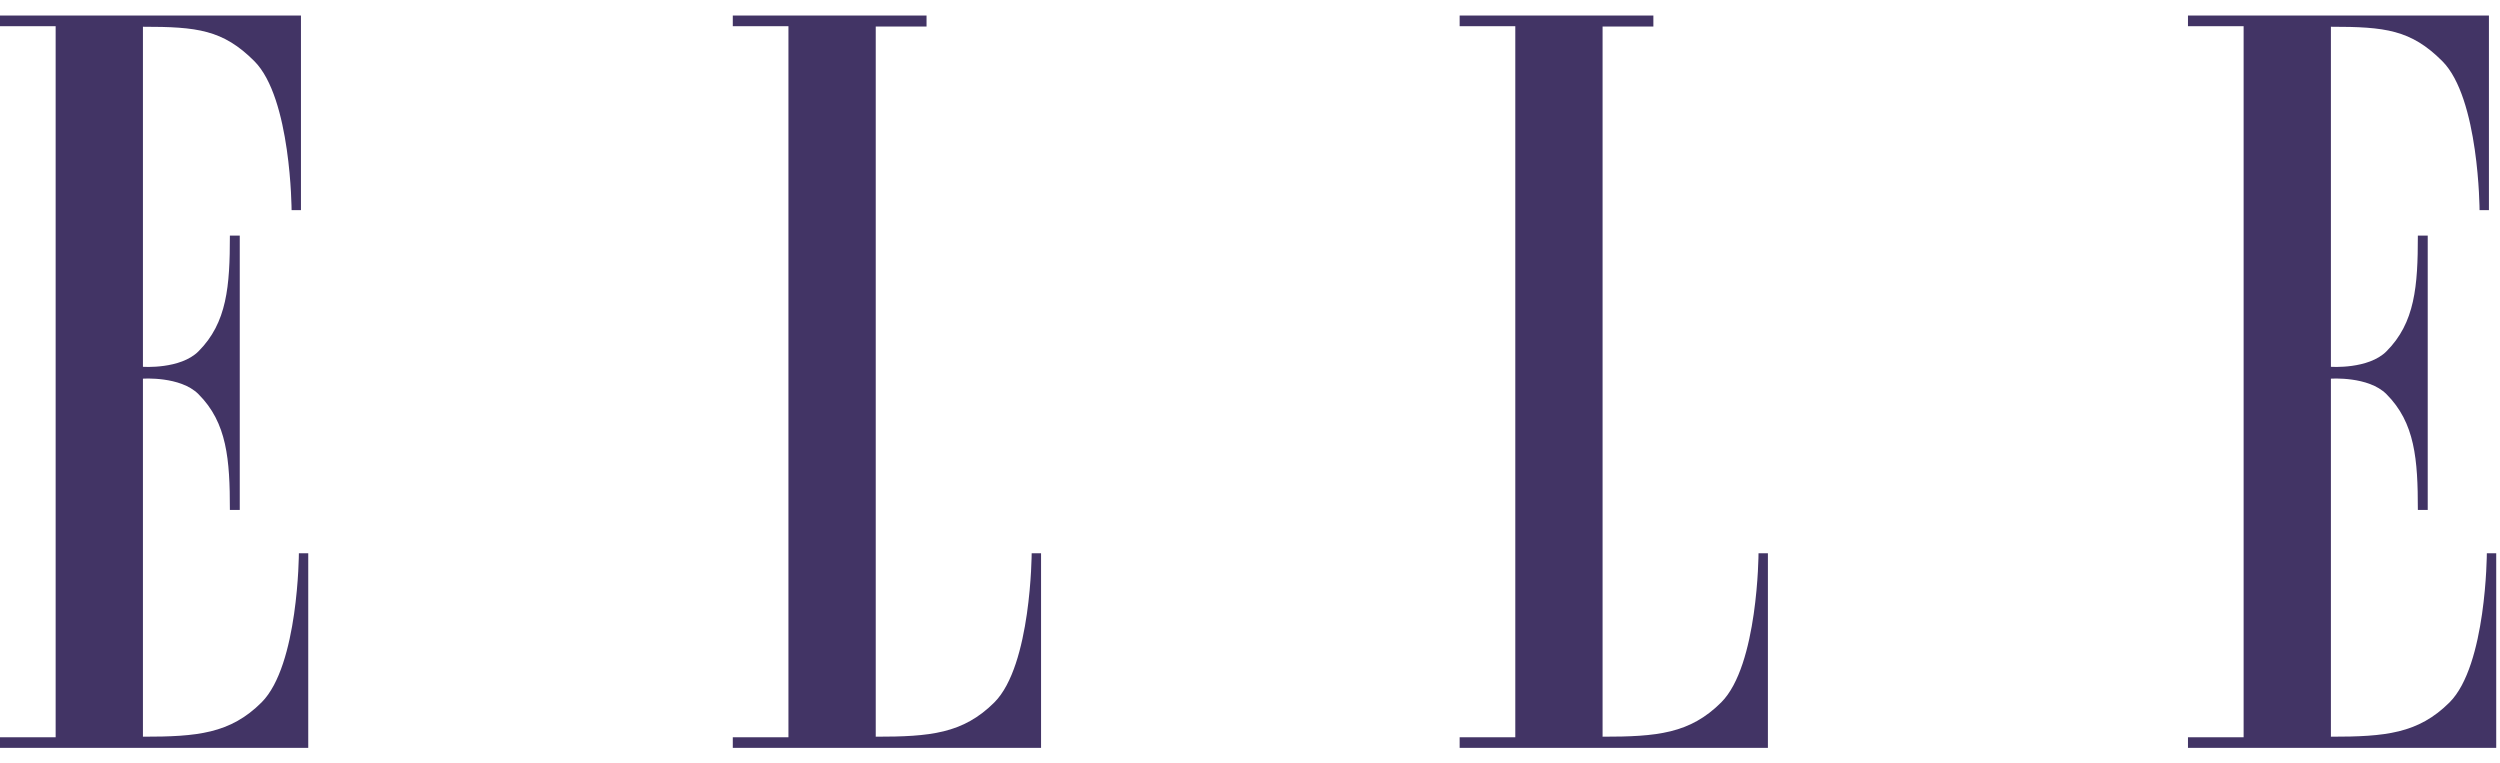
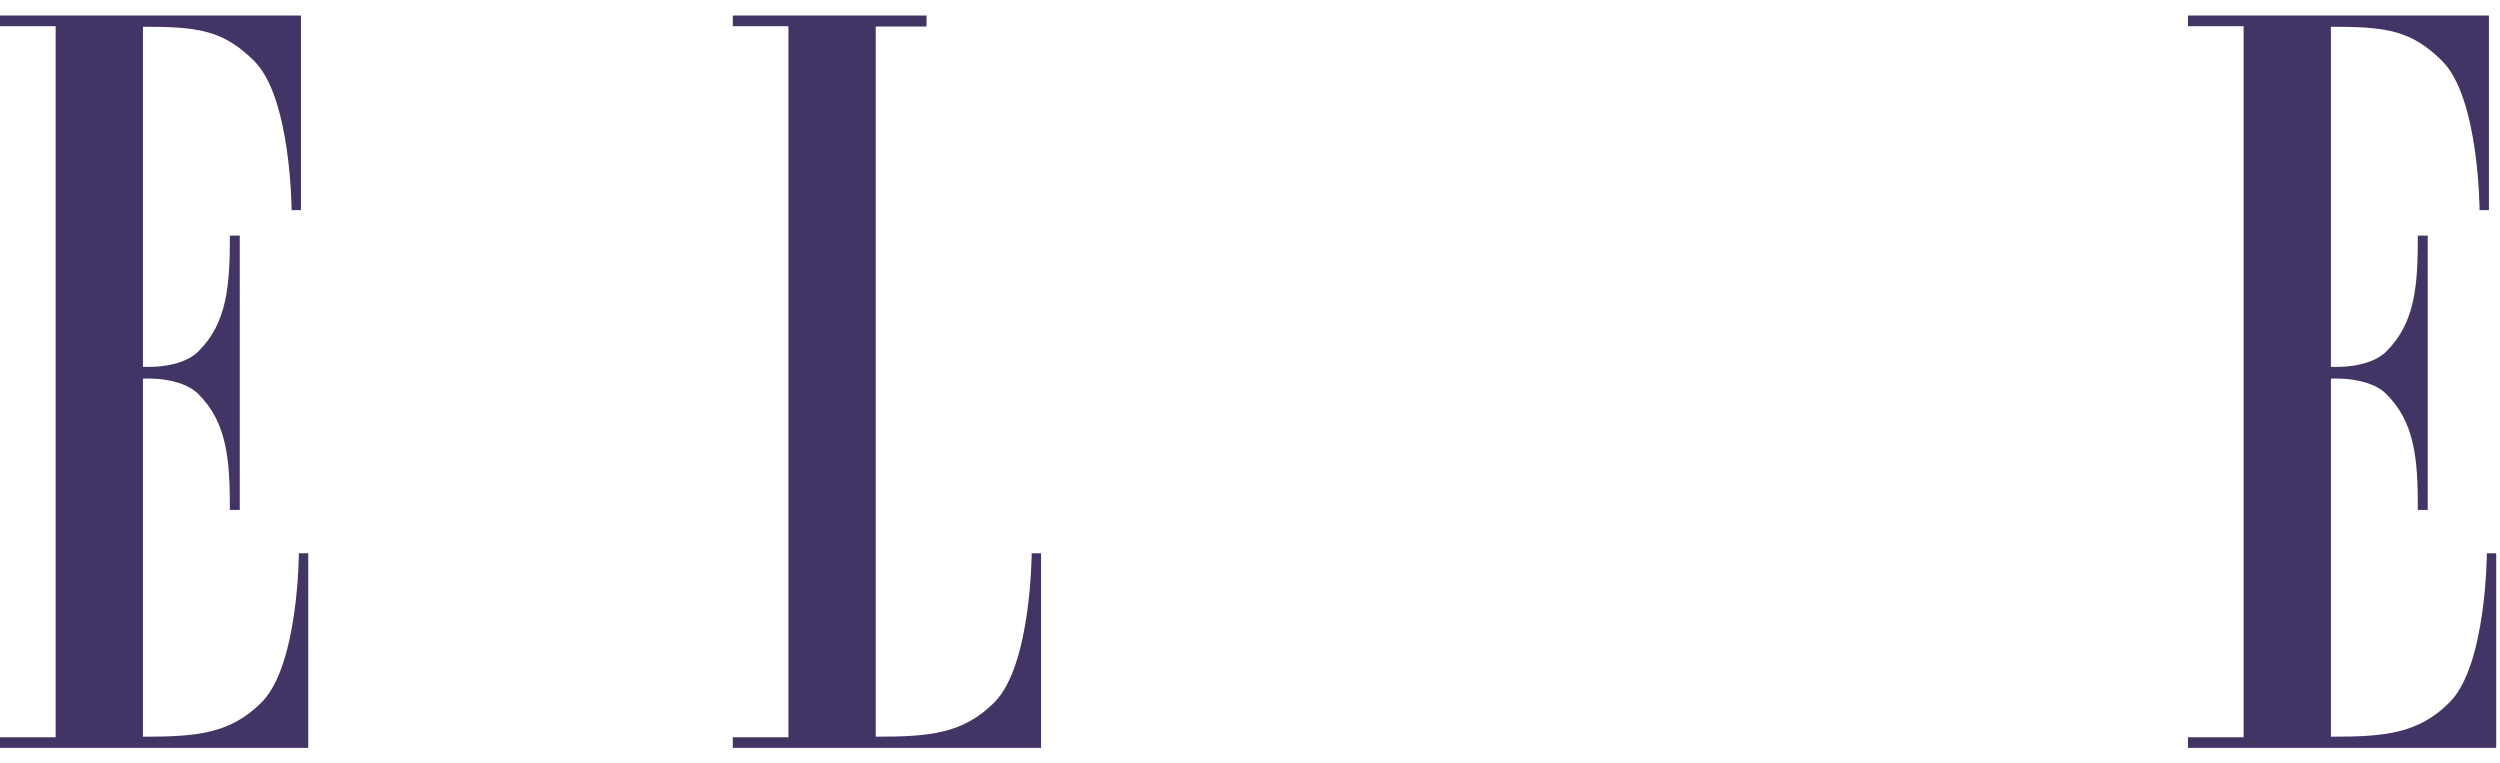
<svg xmlns="http://www.w3.org/2000/svg" width="154px" height="47px" viewBox="0 0 154 47" version="1.1">
  <title>Group 15</title>
  <desc>Created with Sketch.</desc>
  <g id="Wireframes_artboards" stroke="none" stroke-width="1" fill="none" fill-rule="evenodd">
    <g id="372---Extra-small" transform="translate(-109, -5544)" fill="#423465">
      <g id="Group-15" transform="translate(109, 5544)">
        <g id="Group-3" transform="translate(0, 0.008)">
          <path d="M3.428,45.408 L0,45.408 L0,46.061 L18.988,46.061 L18.988,34.073 L18.411,34.073 C18.411,34.073 18.388,40.984 16.115,43.257 C14.181,45.19 12.144,45.373 8.805,45.373 L8.805,23.318 C8.805,23.318 11.109,23.155 12.224,24.27 C13.988,26.034 14.161,28.289 14.161,31.402 L14.769,31.402 L14.769,14.505 L14.161,14.505 C14.161,17.617 13.988,19.873 12.224,21.636 C11.109,22.751 8.805,22.587 8.805,22.587 L8.805,1.64 C12.144,1.64 13.731,1.822 15.665,3.756 C17.938,6.028 17.962,12.938 17.962,12.938 L18.539,12.938 L18.539,0.951 L0,0.951 L0,1.605 L3.428,1.605 L3.428,45.408 Z" id="Fill-1" />
        </g>
        <g id="Group-6" transform="translate(45.101, 0.008)">
          <path d="M8.845,1.626 L8.845,45.373 C12.183,45.373 14.22,45.19 16.154,43.257 C18.427,40.984 18.45,34.073 18.45,34.073 L19.028,34.073 L19.028,46.061 L0.039,46.061 L0.039,45.408 L3.467,45.408 L3.467,1.605 L0.039,1.605 L0.039,0.951 L11.974,0.951 L11.974,1.626 L8.845,1.626 Z" id="Fill-4" />
        </g>
        <g id="Group-9" transform="translate(89.243, 0.008)">
-           <path d="M9.476,1.626 L9.476,45.373 C12.815,45.373 14.853,45.19 16.786,43.257 C19.059,40.984 19.082,34.073 19.082,34.073 L19.66,34.073 L19.66,46.061 L0.671,46.061 L0.671,45.408 L4.099,45.408 L4.099,1.605 L0.671,1.605 L0.671,0.951 L12.605,0.951 L12.605,1.626 L9.476,1.626 Z" id="Fill-7" />
-         </g>
+           </g>
        <g id="Group-12" transform="translate(134.344, 0.008)">
          <path d="M3.863,45.408 L0.435,45.408 L0.435,46.061 L19.423,46.061 L19.423,34.073 L18.845,34.073 C18.845,34.073 18.823,40.984 16.55,43.257 C14.615,45.19 12.578,45.373 9.24,45.373 L9.24,23.318 C9.24,23.318 11.545,23.155 12.66,24.27 C14.423,26.034 14.596,28.289 14.596,31.402 L15.204,31.402 L15.204,14.505 L14.596,14.505 C14.596,17.617 14.423,19.873 12.66,21.636 C11.545,22.751 9.24,22.587 9.24,22.587 L9.24,1.64 C12.578,1.64 14.166,1.822 16.1,3.756 C18.373,6.028 18.397,12.938 18.397,12.938 L18.974,12.938 L18.974,0.951 L0.435,0.951 L0.435,1.605 L3.863,1.605 L3.863,45.408 Z" id="Fill-10" />
        </g>
        <path d="M152.147,44.118 C152.315,44.118 152.583,44.146 152.583,43.925 C152.583,43.771 152.409,43.748 152.265,43.748 L151.914,43.748 L151.914,44.118 L152.147,44.118 Z M152.704,44.799 L152.529,44.799 L152.192,44.253 L151.914,44.253 L151.914,44.799 L151.78,44.799 L151.78,43.615 L152.298,43.615 C152.611,43.615 152.718,43.733 152.718,43.928 C152.718,44.161 152.555,44.247 152.346,44.253 L152.704,44.799 Z M153.121,44.182 C153.121,43.657 152.7,43.237 152.174,43.237 C151.647,43.237 151.222,43.657 151.222,44.182 C151.222,44.714 151.647,45.135 152.174,45.135 C152.7,45.135 153.121,44.714 153.121,44.182 L153.121,44.182 Z M151.088,44.182 C151.088,43.586 151.576,43.102 152.174,43.102 C152.77,43.102 153.255,43.586 153.255,44.182 C153.255,44.782 152.77,45.268 152.174,45.268 C151.576,45.268 151.088,44.782 151.088,44.182 L151.088,44.182 Z" id="Fill-13" />
      </g>
    </g>
  </g>
</svg>